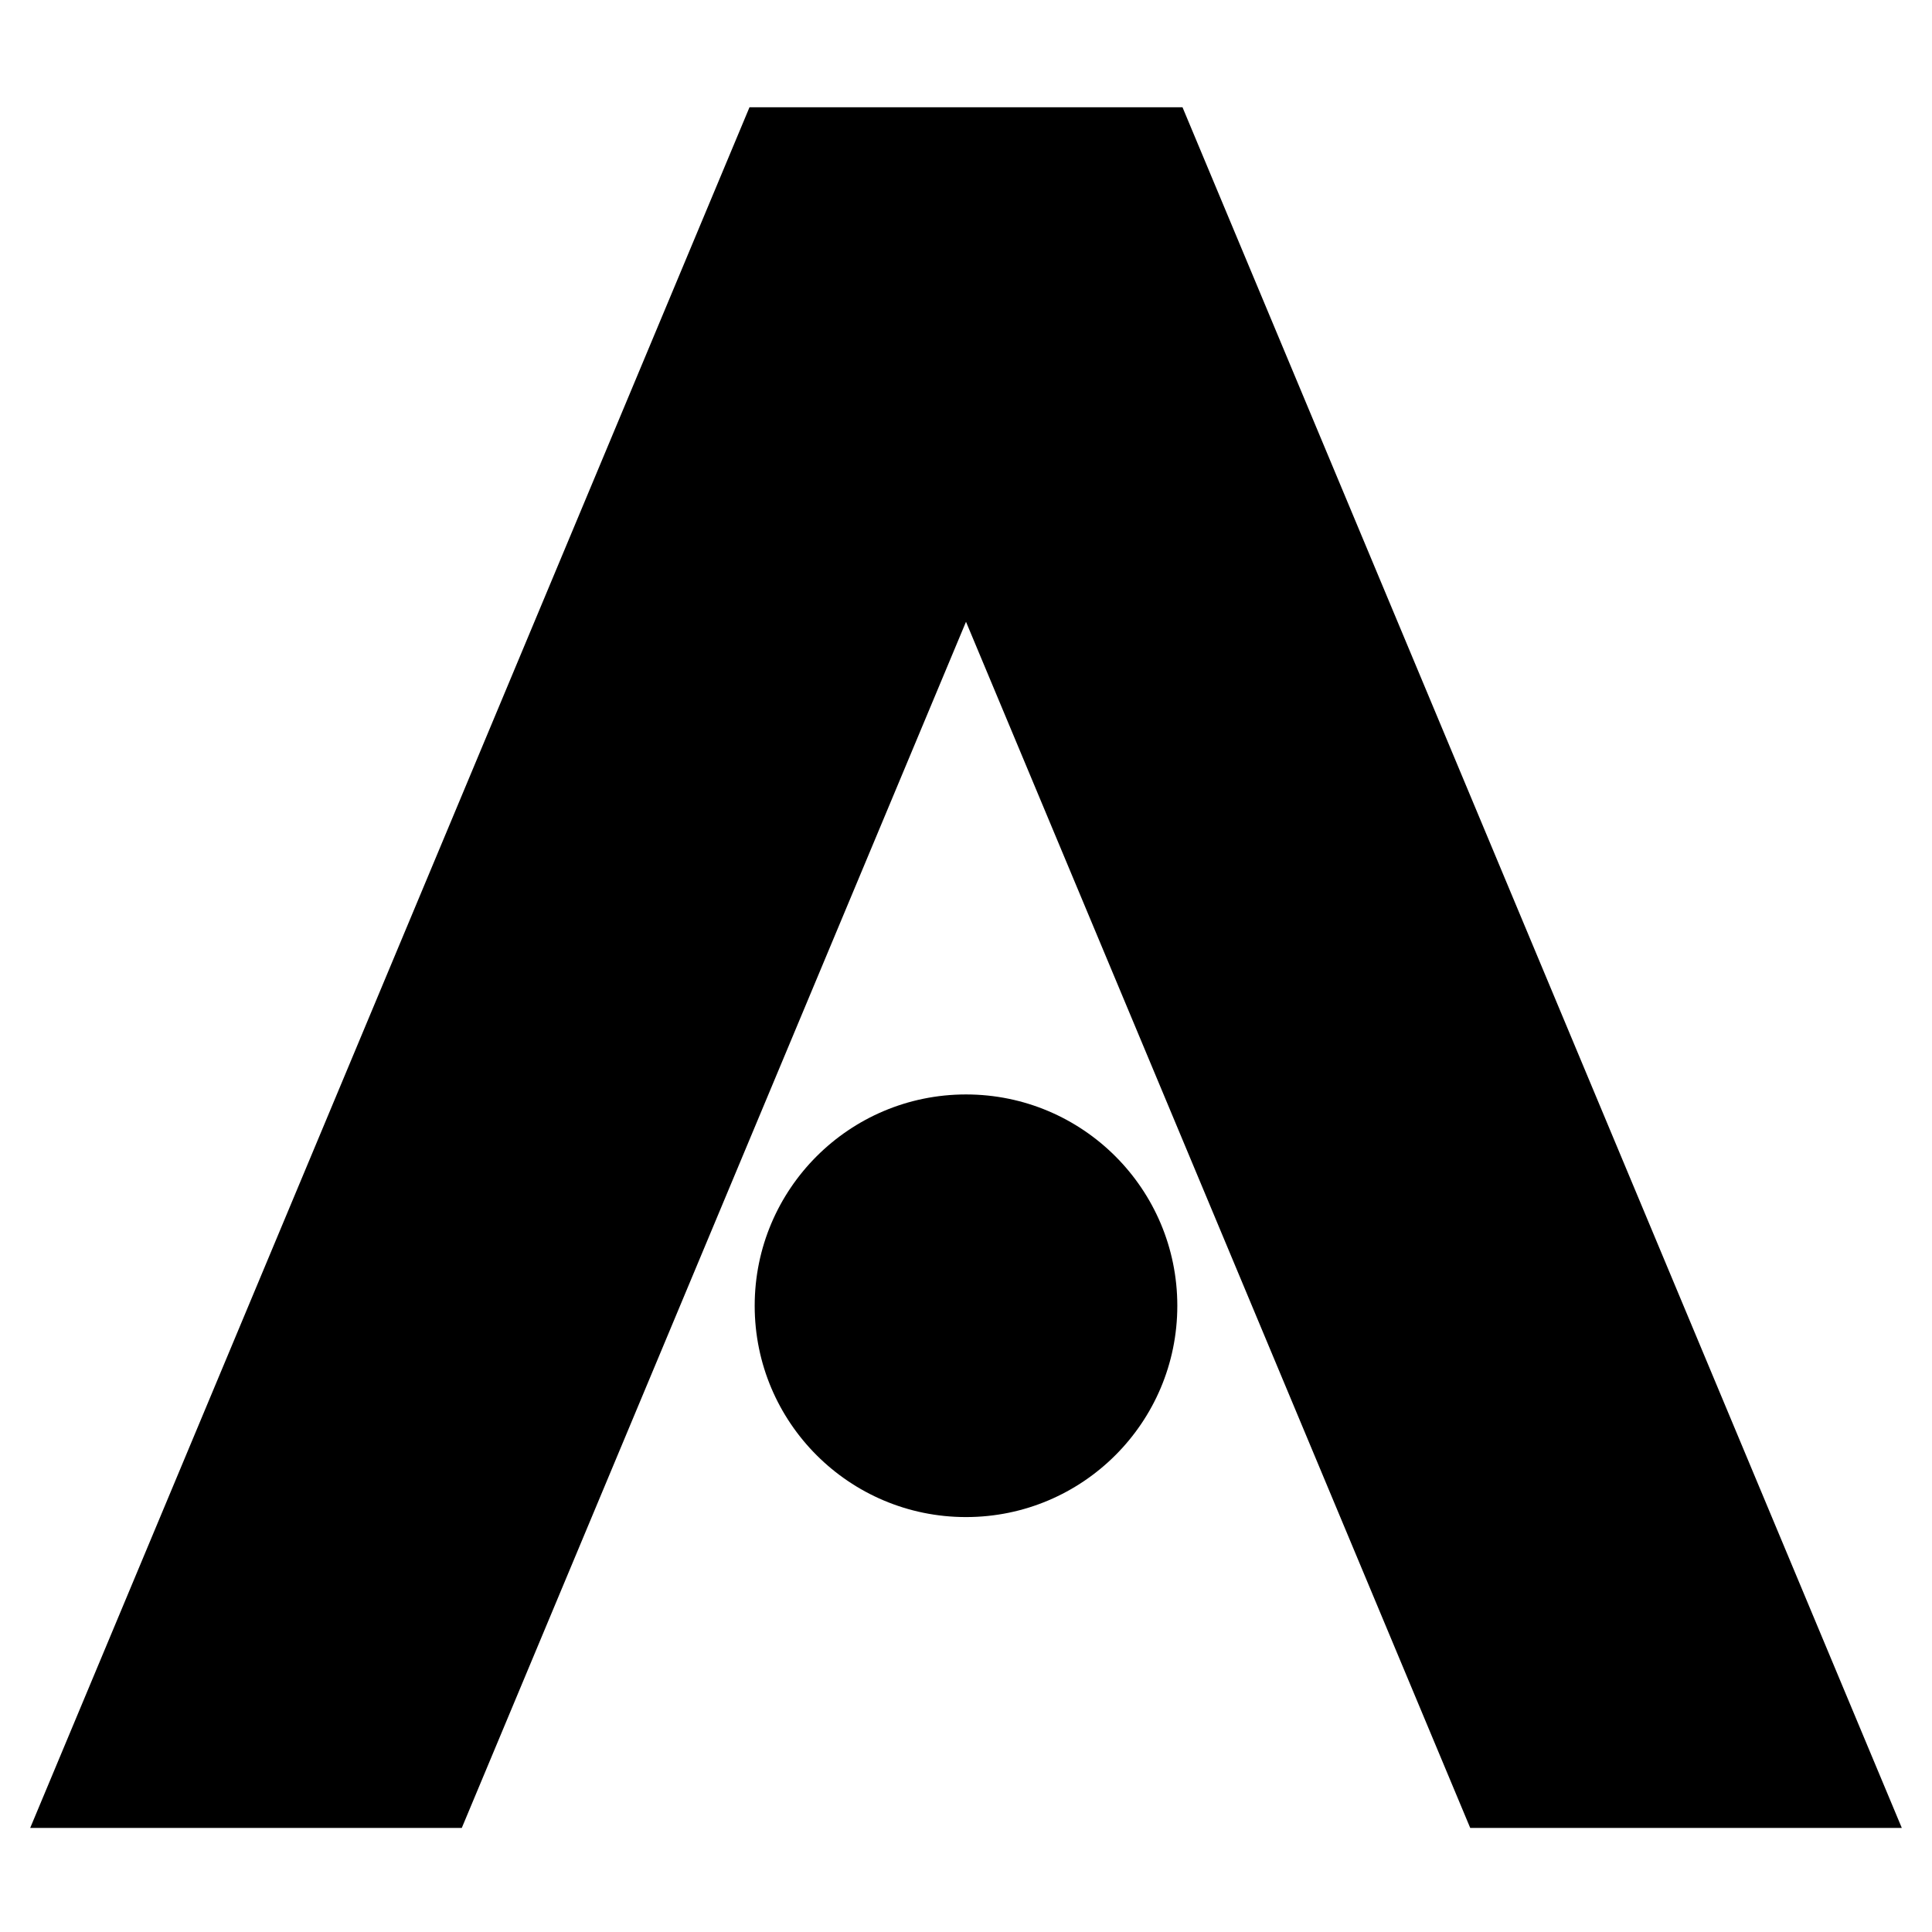
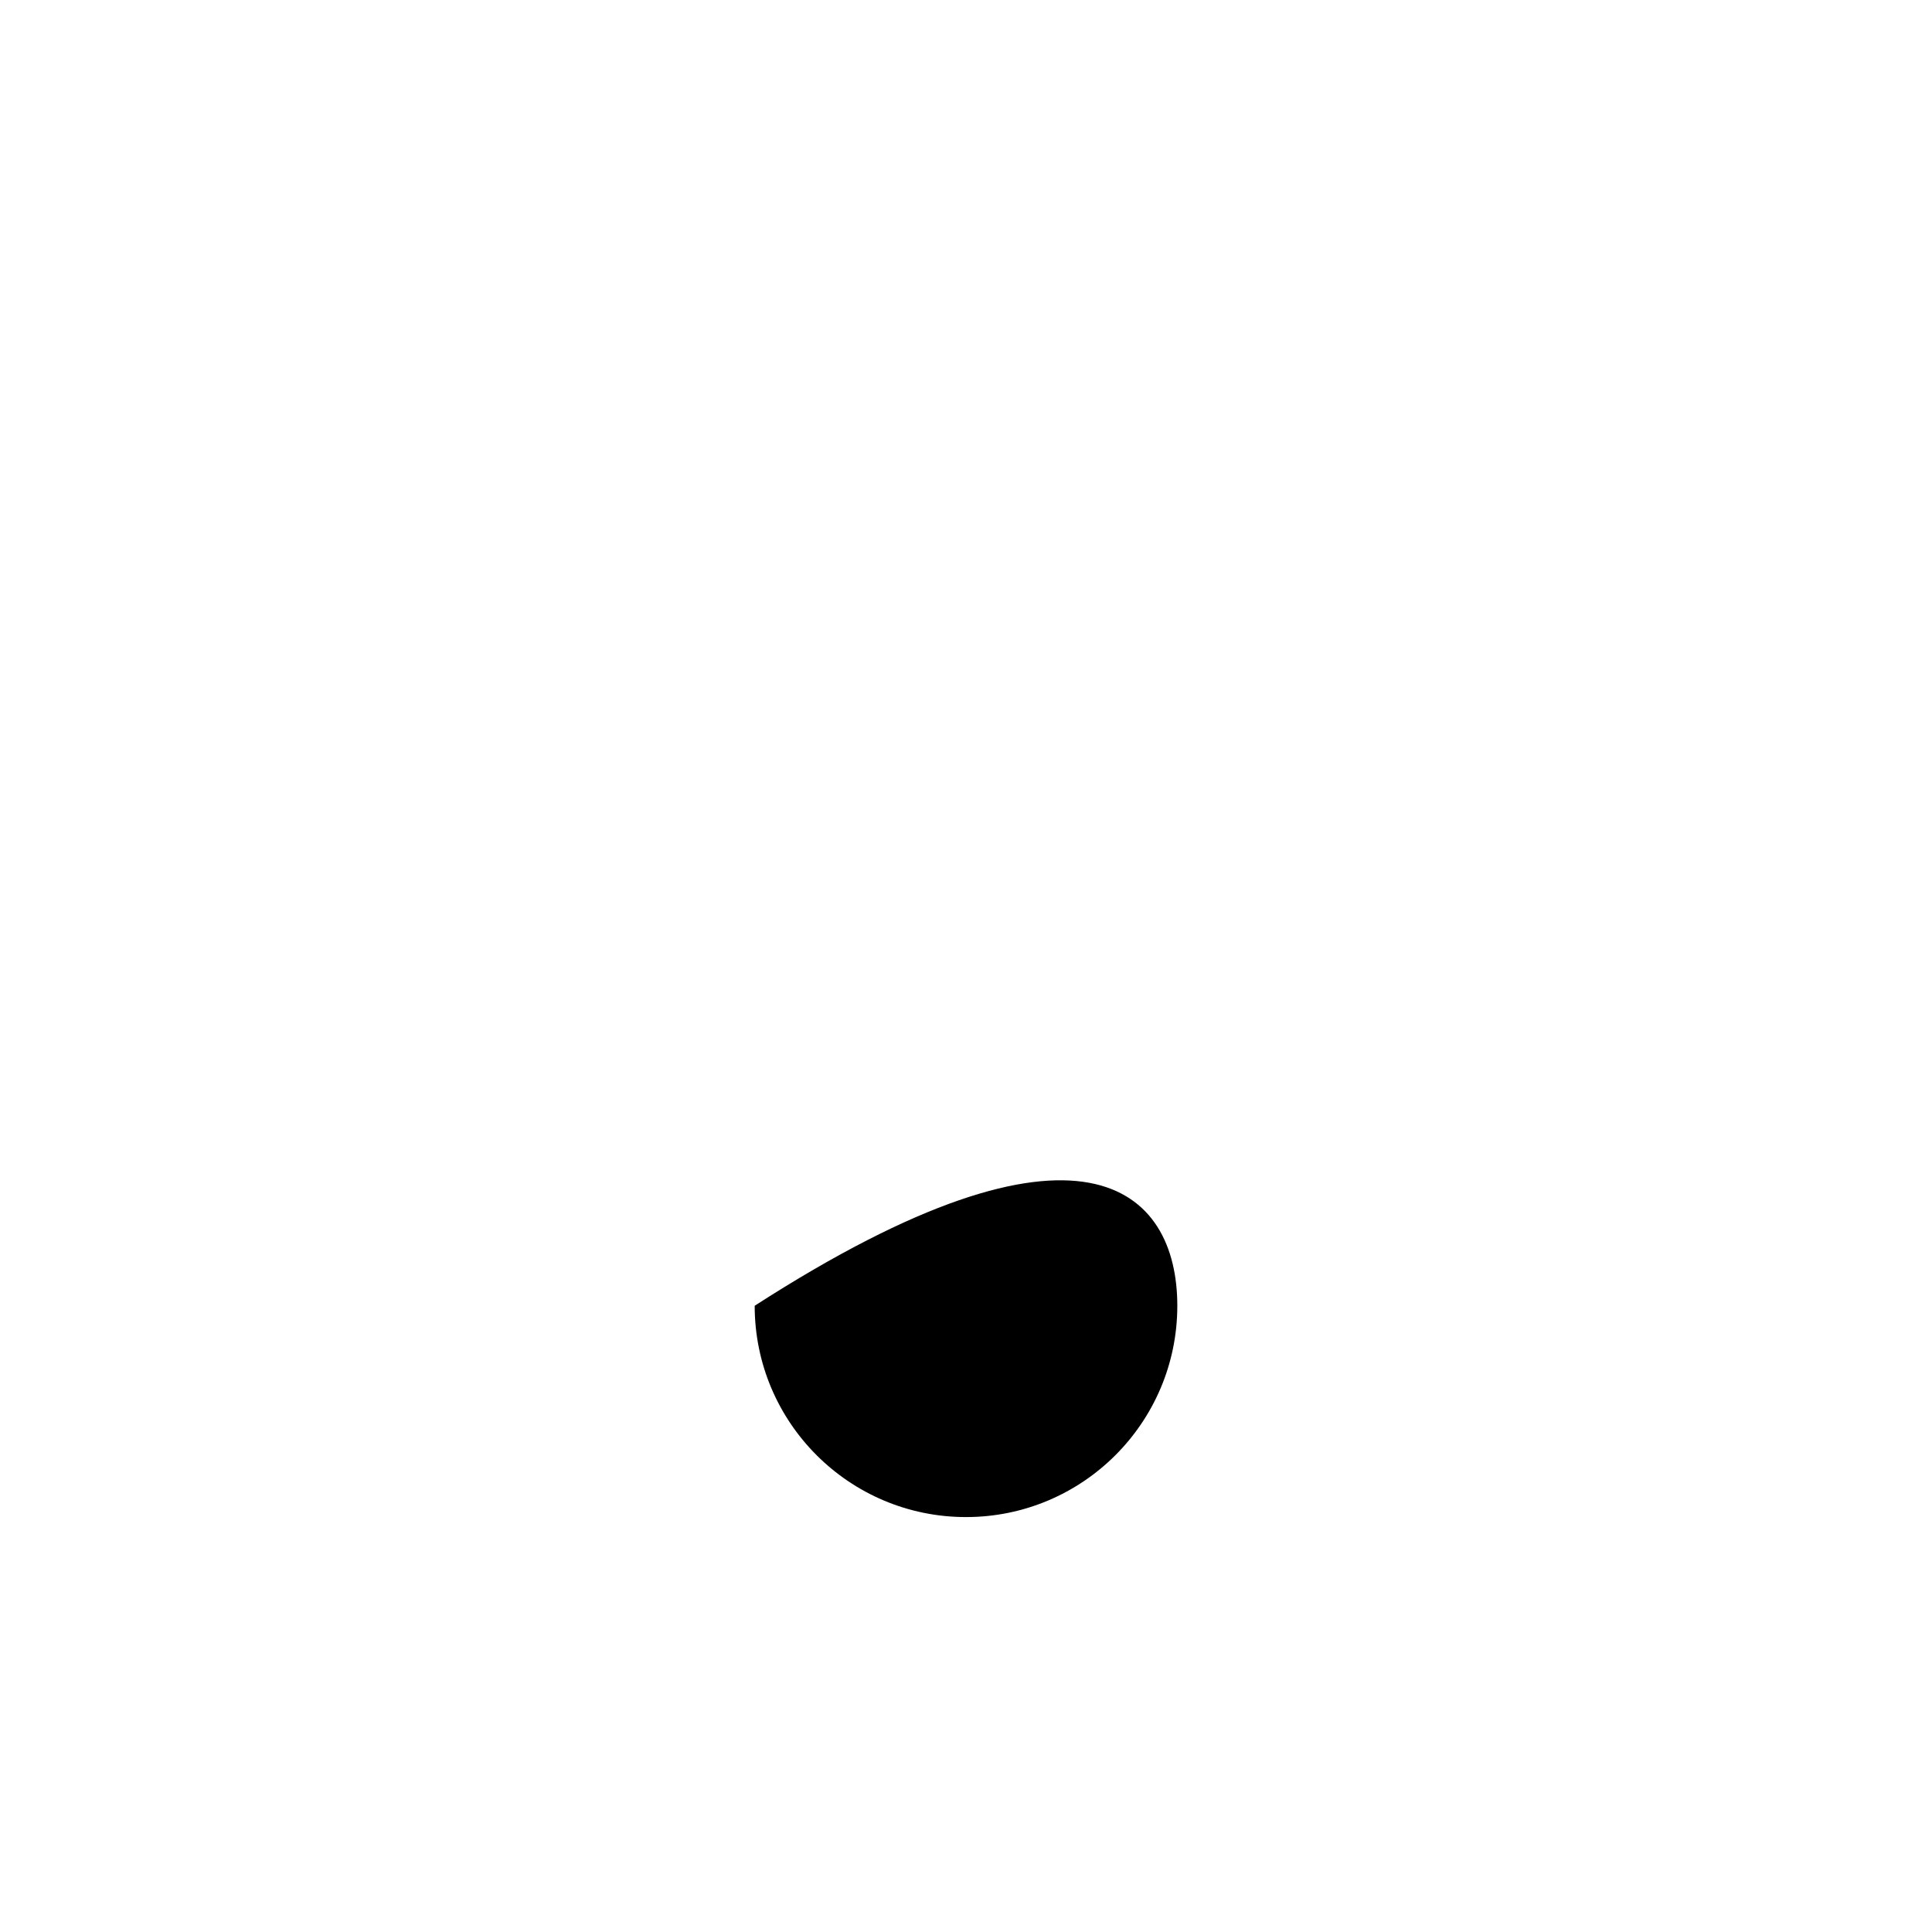
<svg xmlns="http://www.w3.org/2000/svg" width="512" height="512" viewBox="0 0 512 512">
-   <path d="M198.626 28.424L8 484.424H122.376L256 164.779L389.624 484.424H504L313.374 28.424H198.626Z" />
-   <path d="M312 346.039C312 376.967 286.928 402.039 256 402.039C225.072 402.039 200 376.967 200 346.039C200 315.111 225.072 290.039 256 290.039C286.928 290.039 312 315.111 312 346.039Z" />
+   <path d="M312 346.039C312 376.967 286.928 402.039 256 402.039C225.072 402.039 200 376.967 200 346.039C286.928 290.039 312 315.111 312 346.039Z" />
</svg>